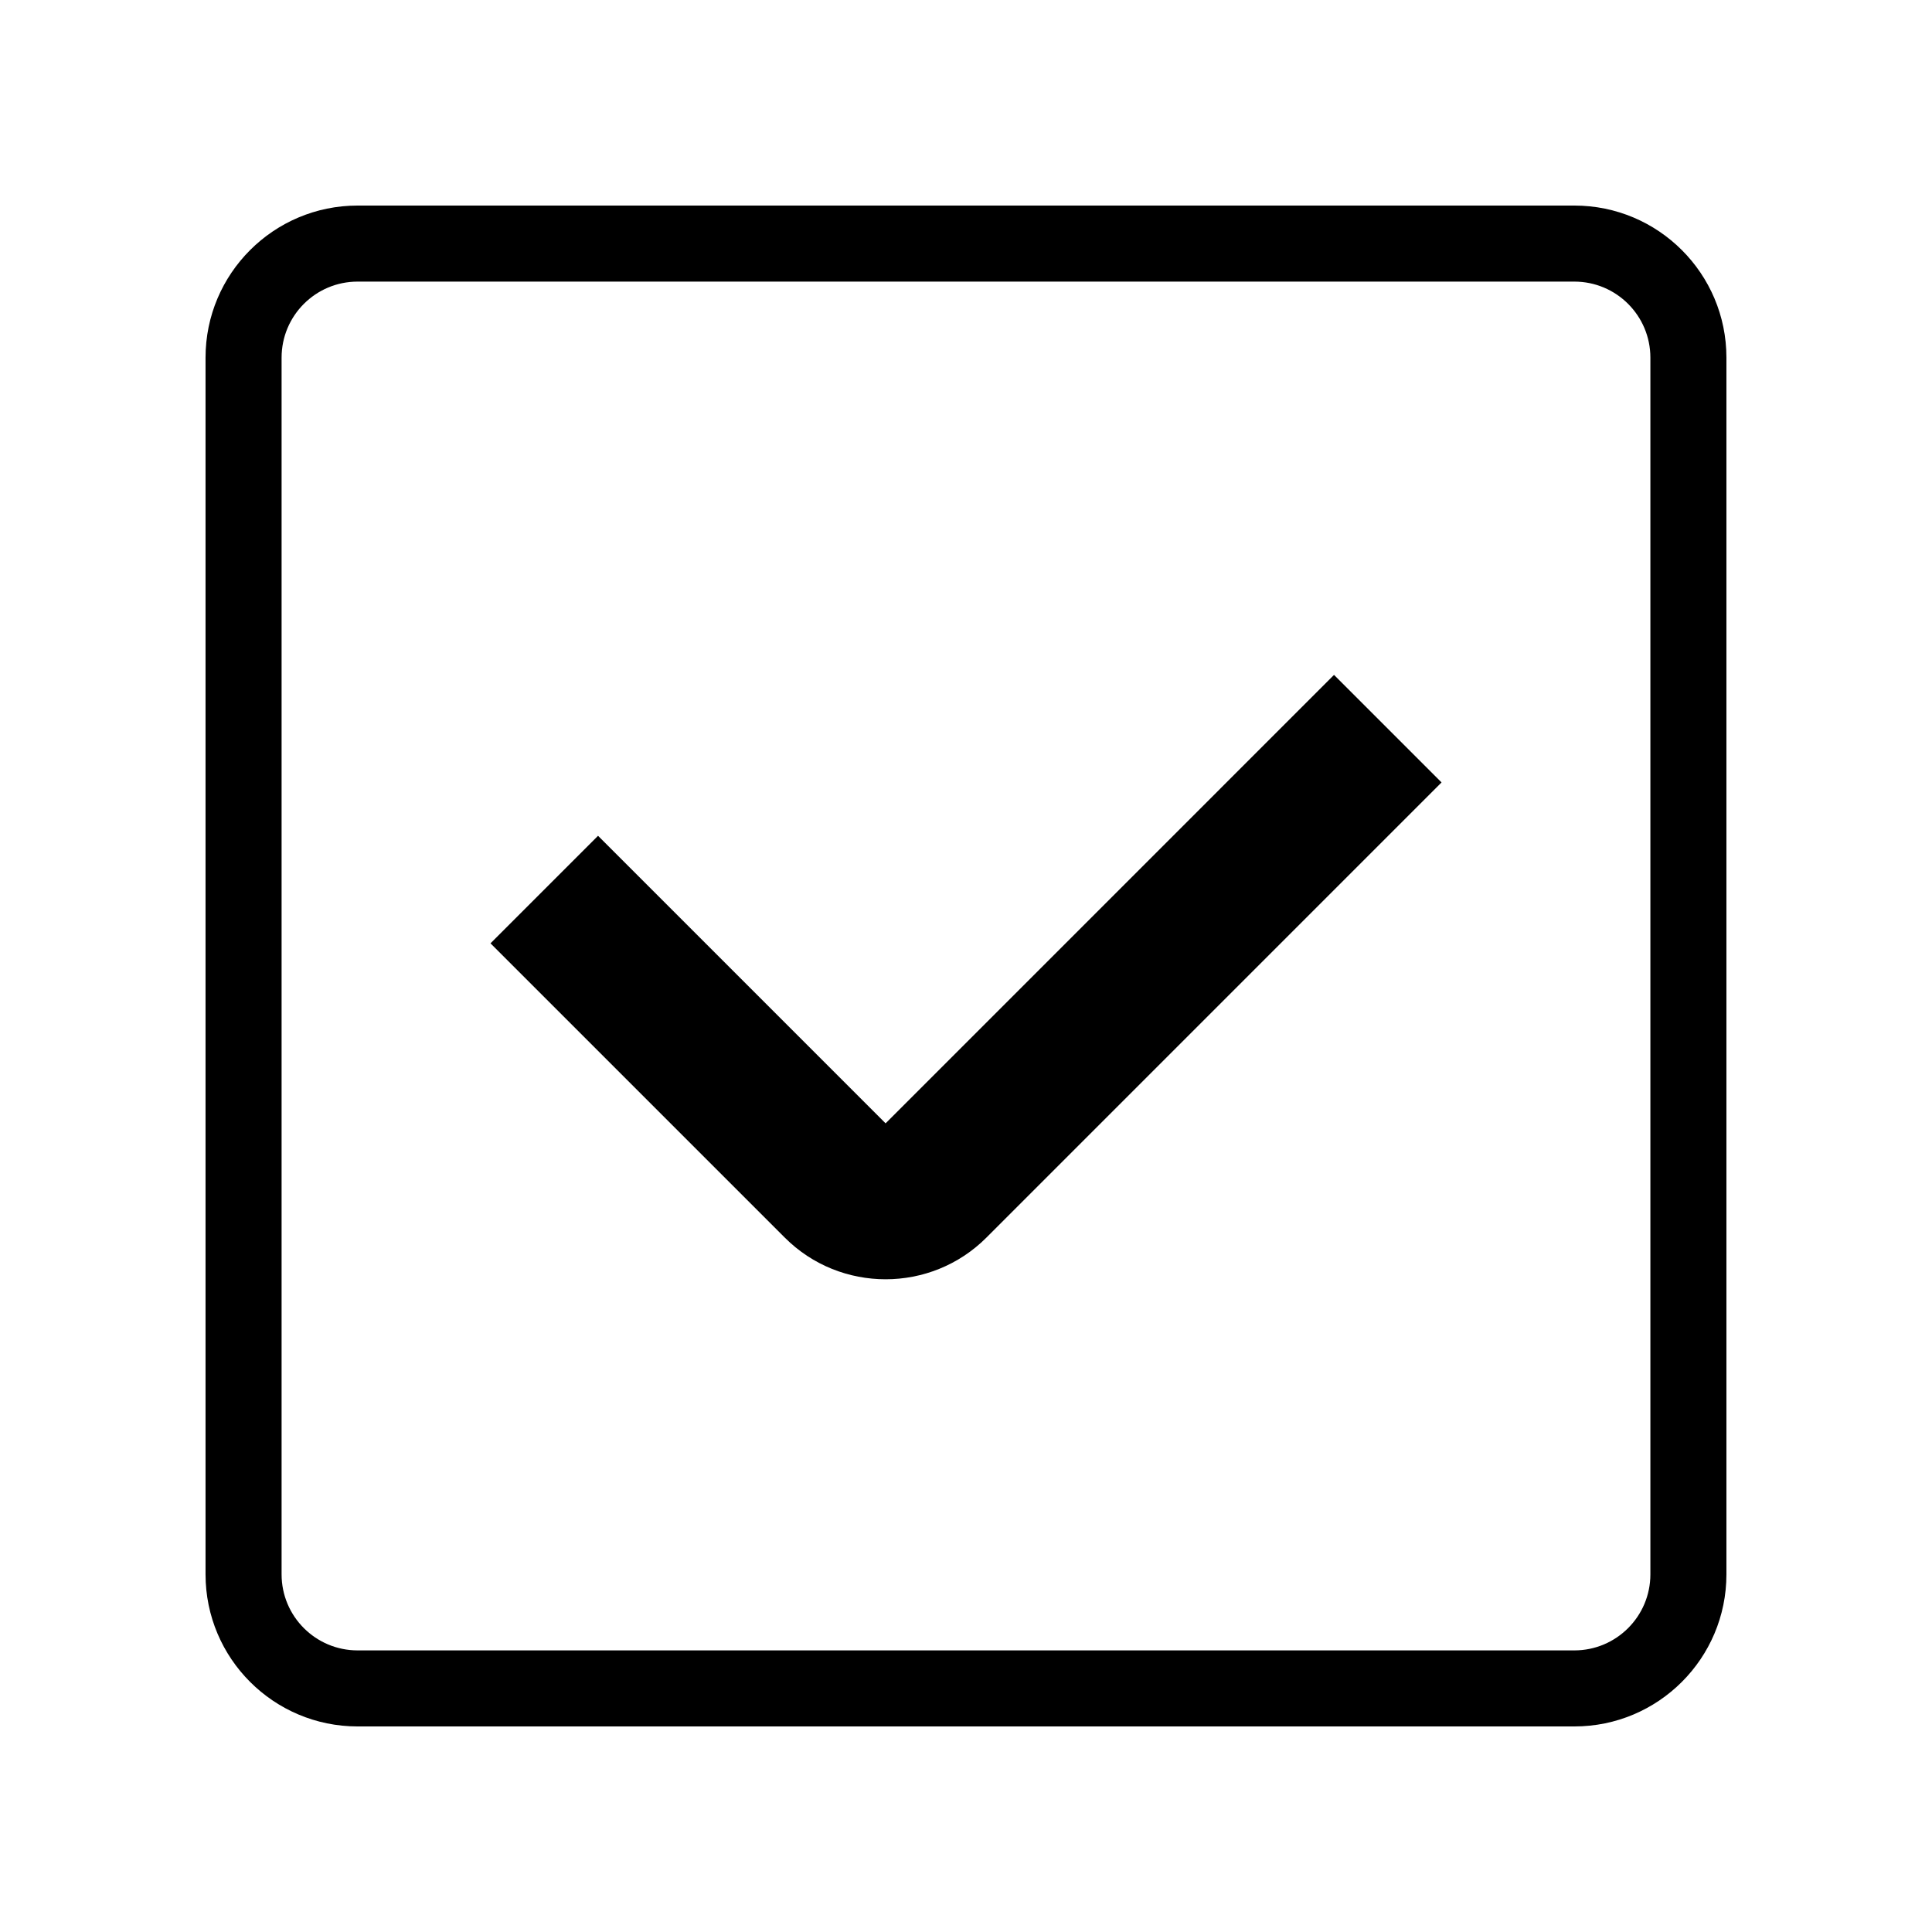
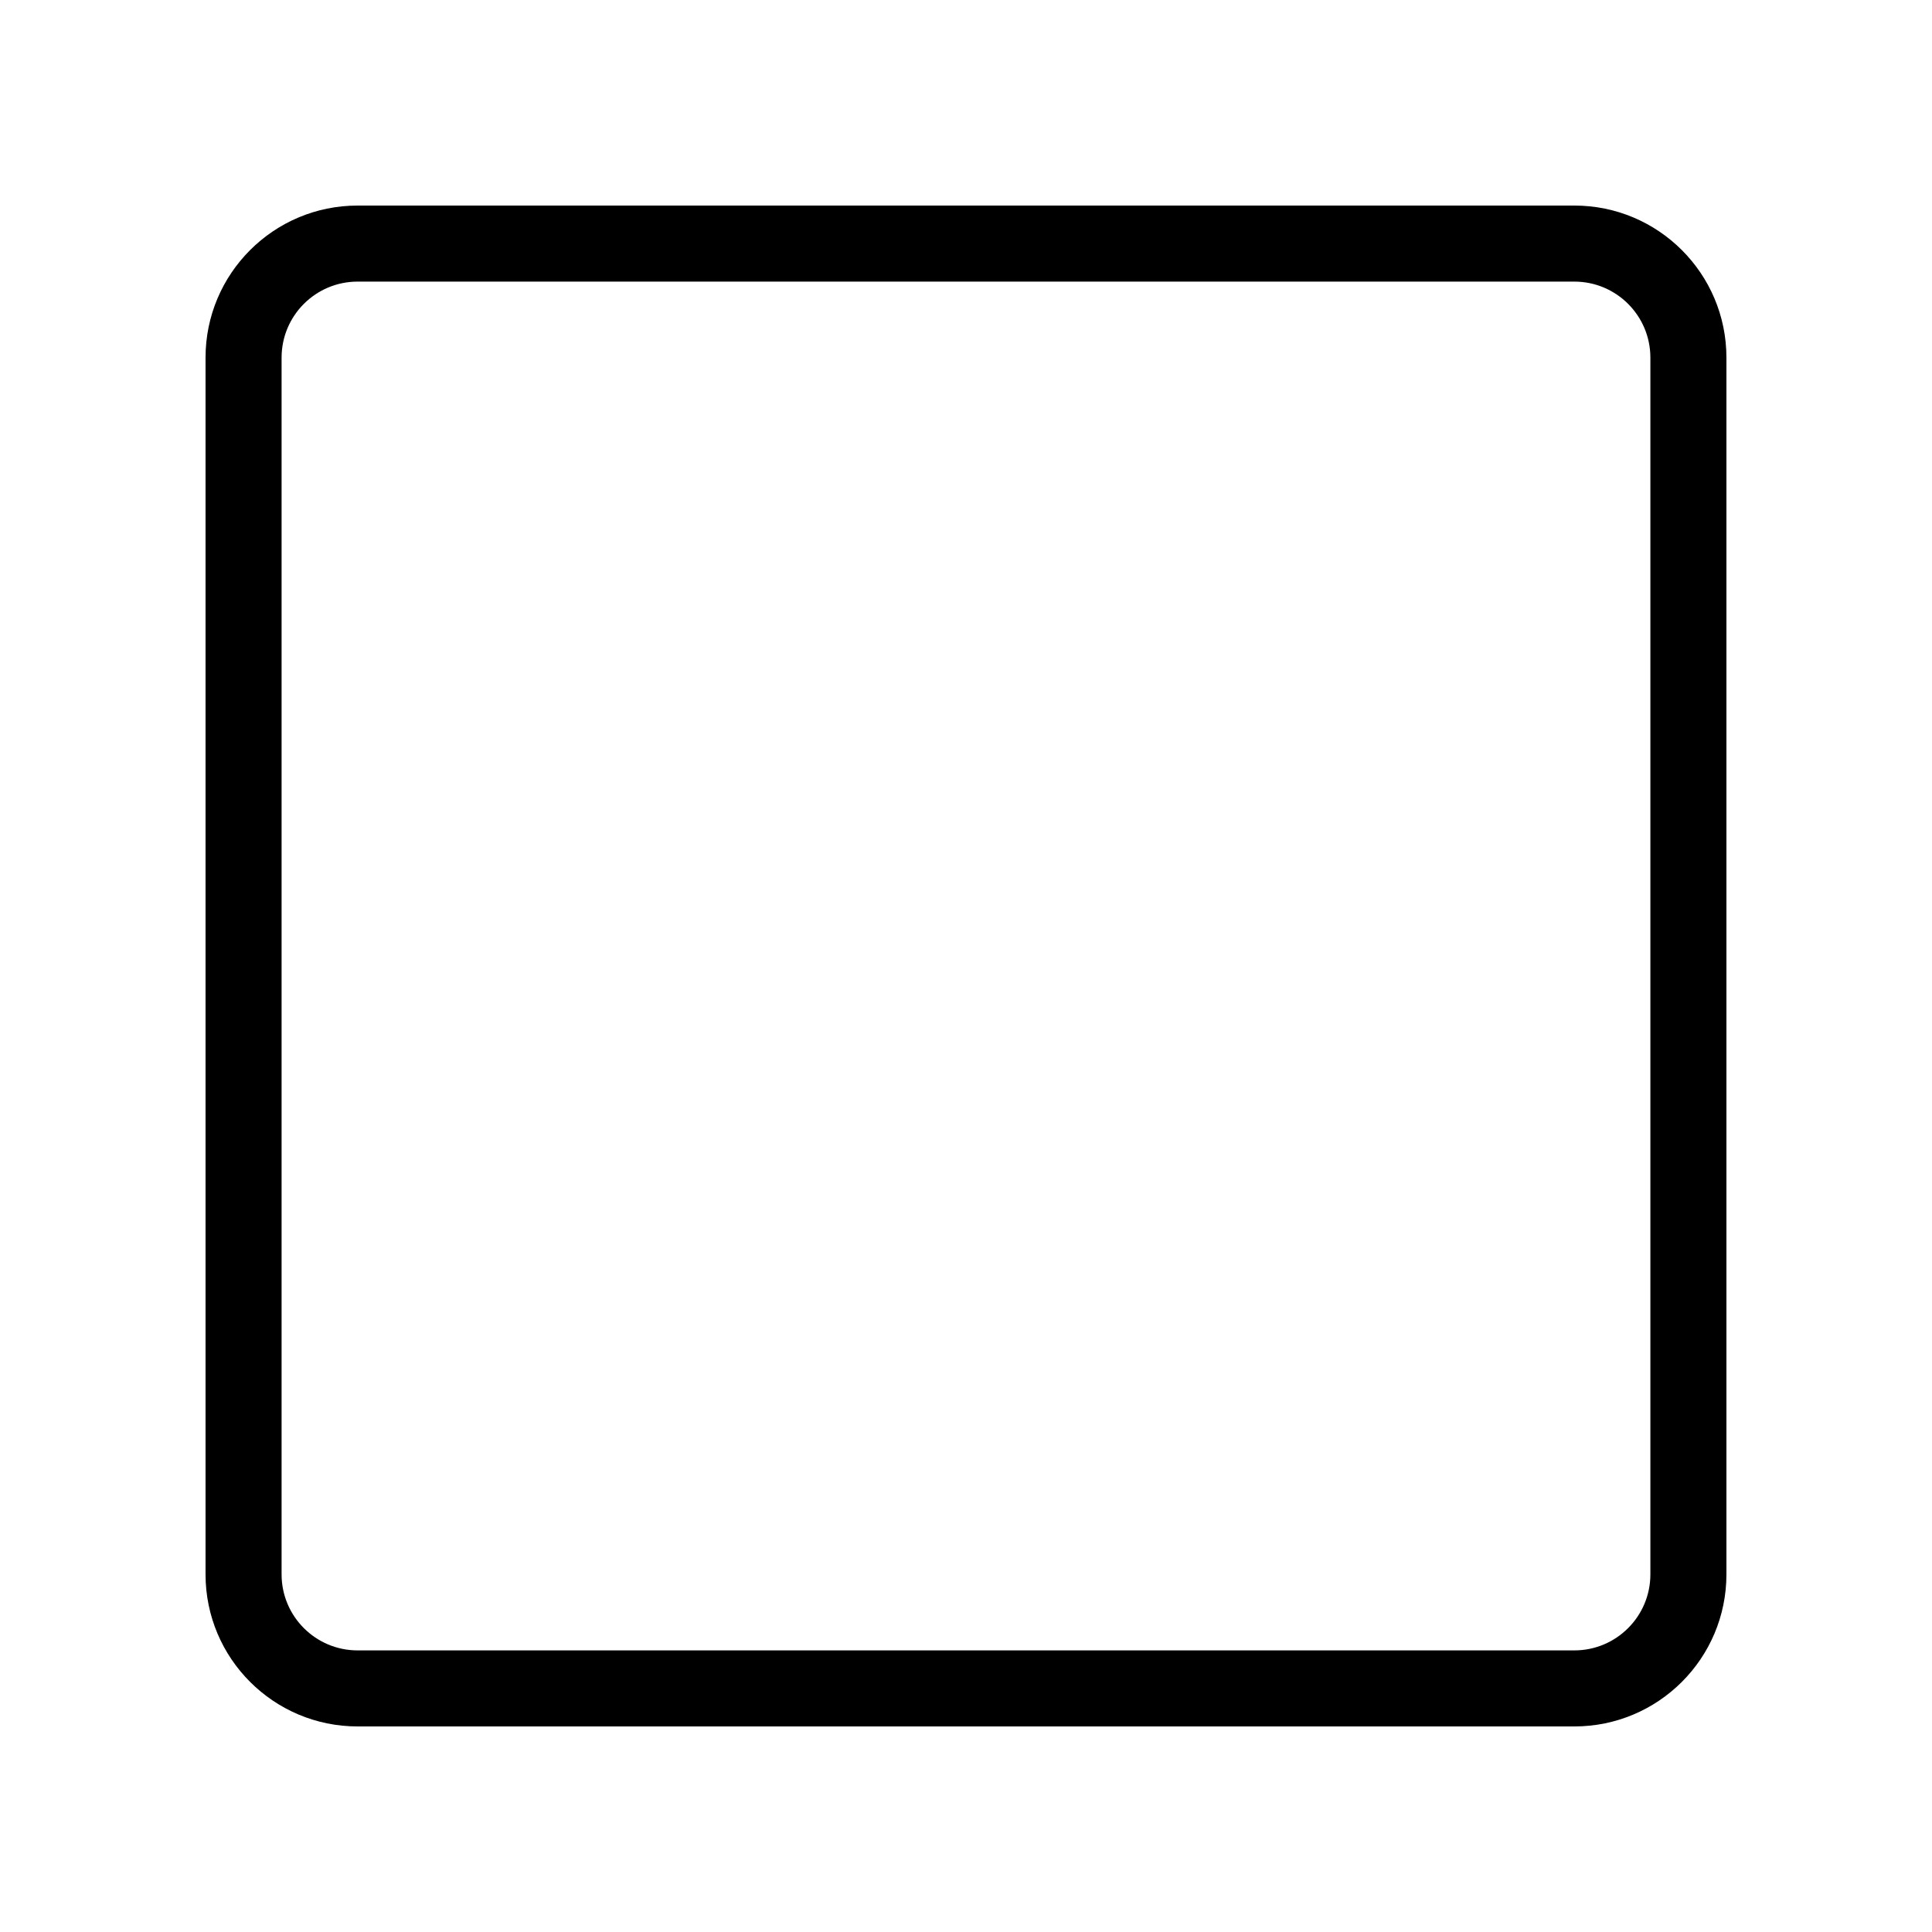
<svg xmlns="http://www.w3.org/2000/svg" fill="#000000" width="800px" height="800px" version="1.1" viewBox="144 144 512 512">
  <g>
    <path d="m601.52 238.78c0-22.258-18.047-40.305-40.305-40.305h-322.44c-22.258 0-40.305 18.047-40.305 40.305v322.44c0 22.258 18.047 40.305 40.305 40.305h322.44c22.258 0 40.305-18.047 40.305-40.305zm-20.152 322.44c0 11.129-9.023 20.152-20.152 20.152h-322.44c-11.129 0-20.152-9.023-20.152-20.152v-322.44c0-11.129 9.023-20.152 20.152-20.152h322.44c11.129 0 20.152 9.023 20.152 20.152z" />
-     <path d="m378.69 441.7-76.203-76.203-28.496 28.496 78 78c7.359 7.359 17.035 11.027 26.707 11.027 9.672 0 19.348-3.68 26.707-11.039l120.62-120.63-28.496-28.496z" />
  </g>
</svg>